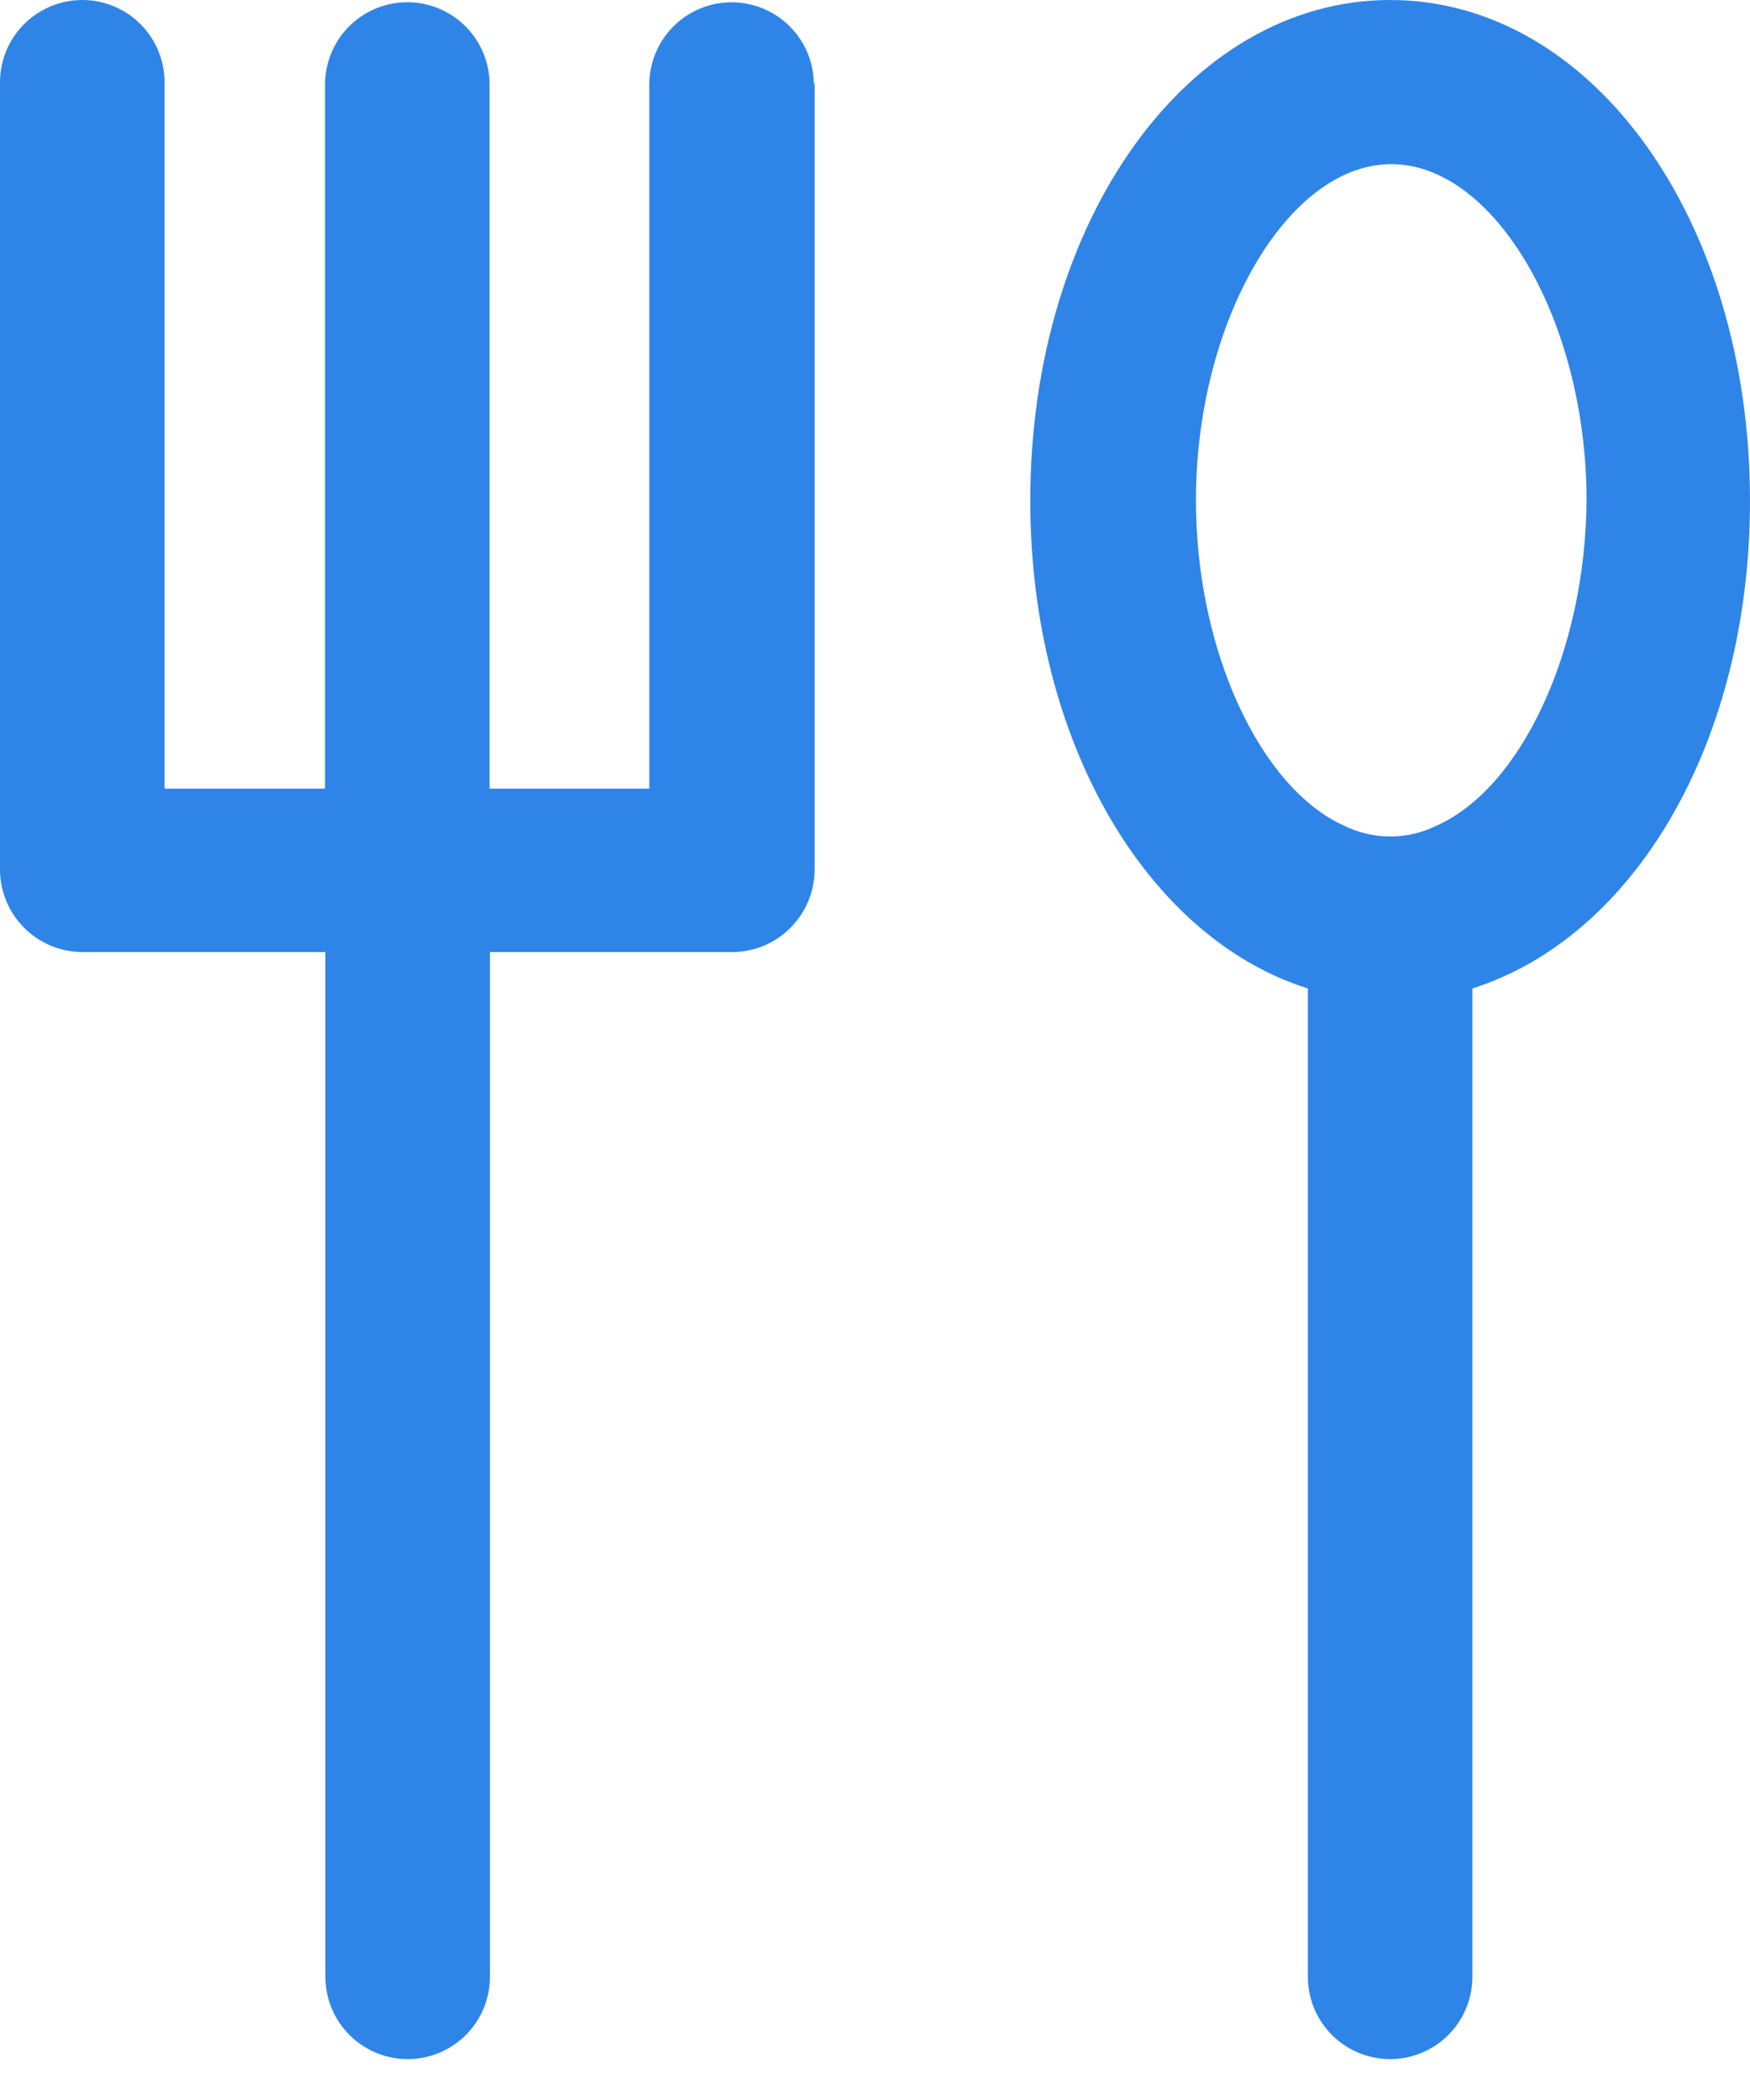
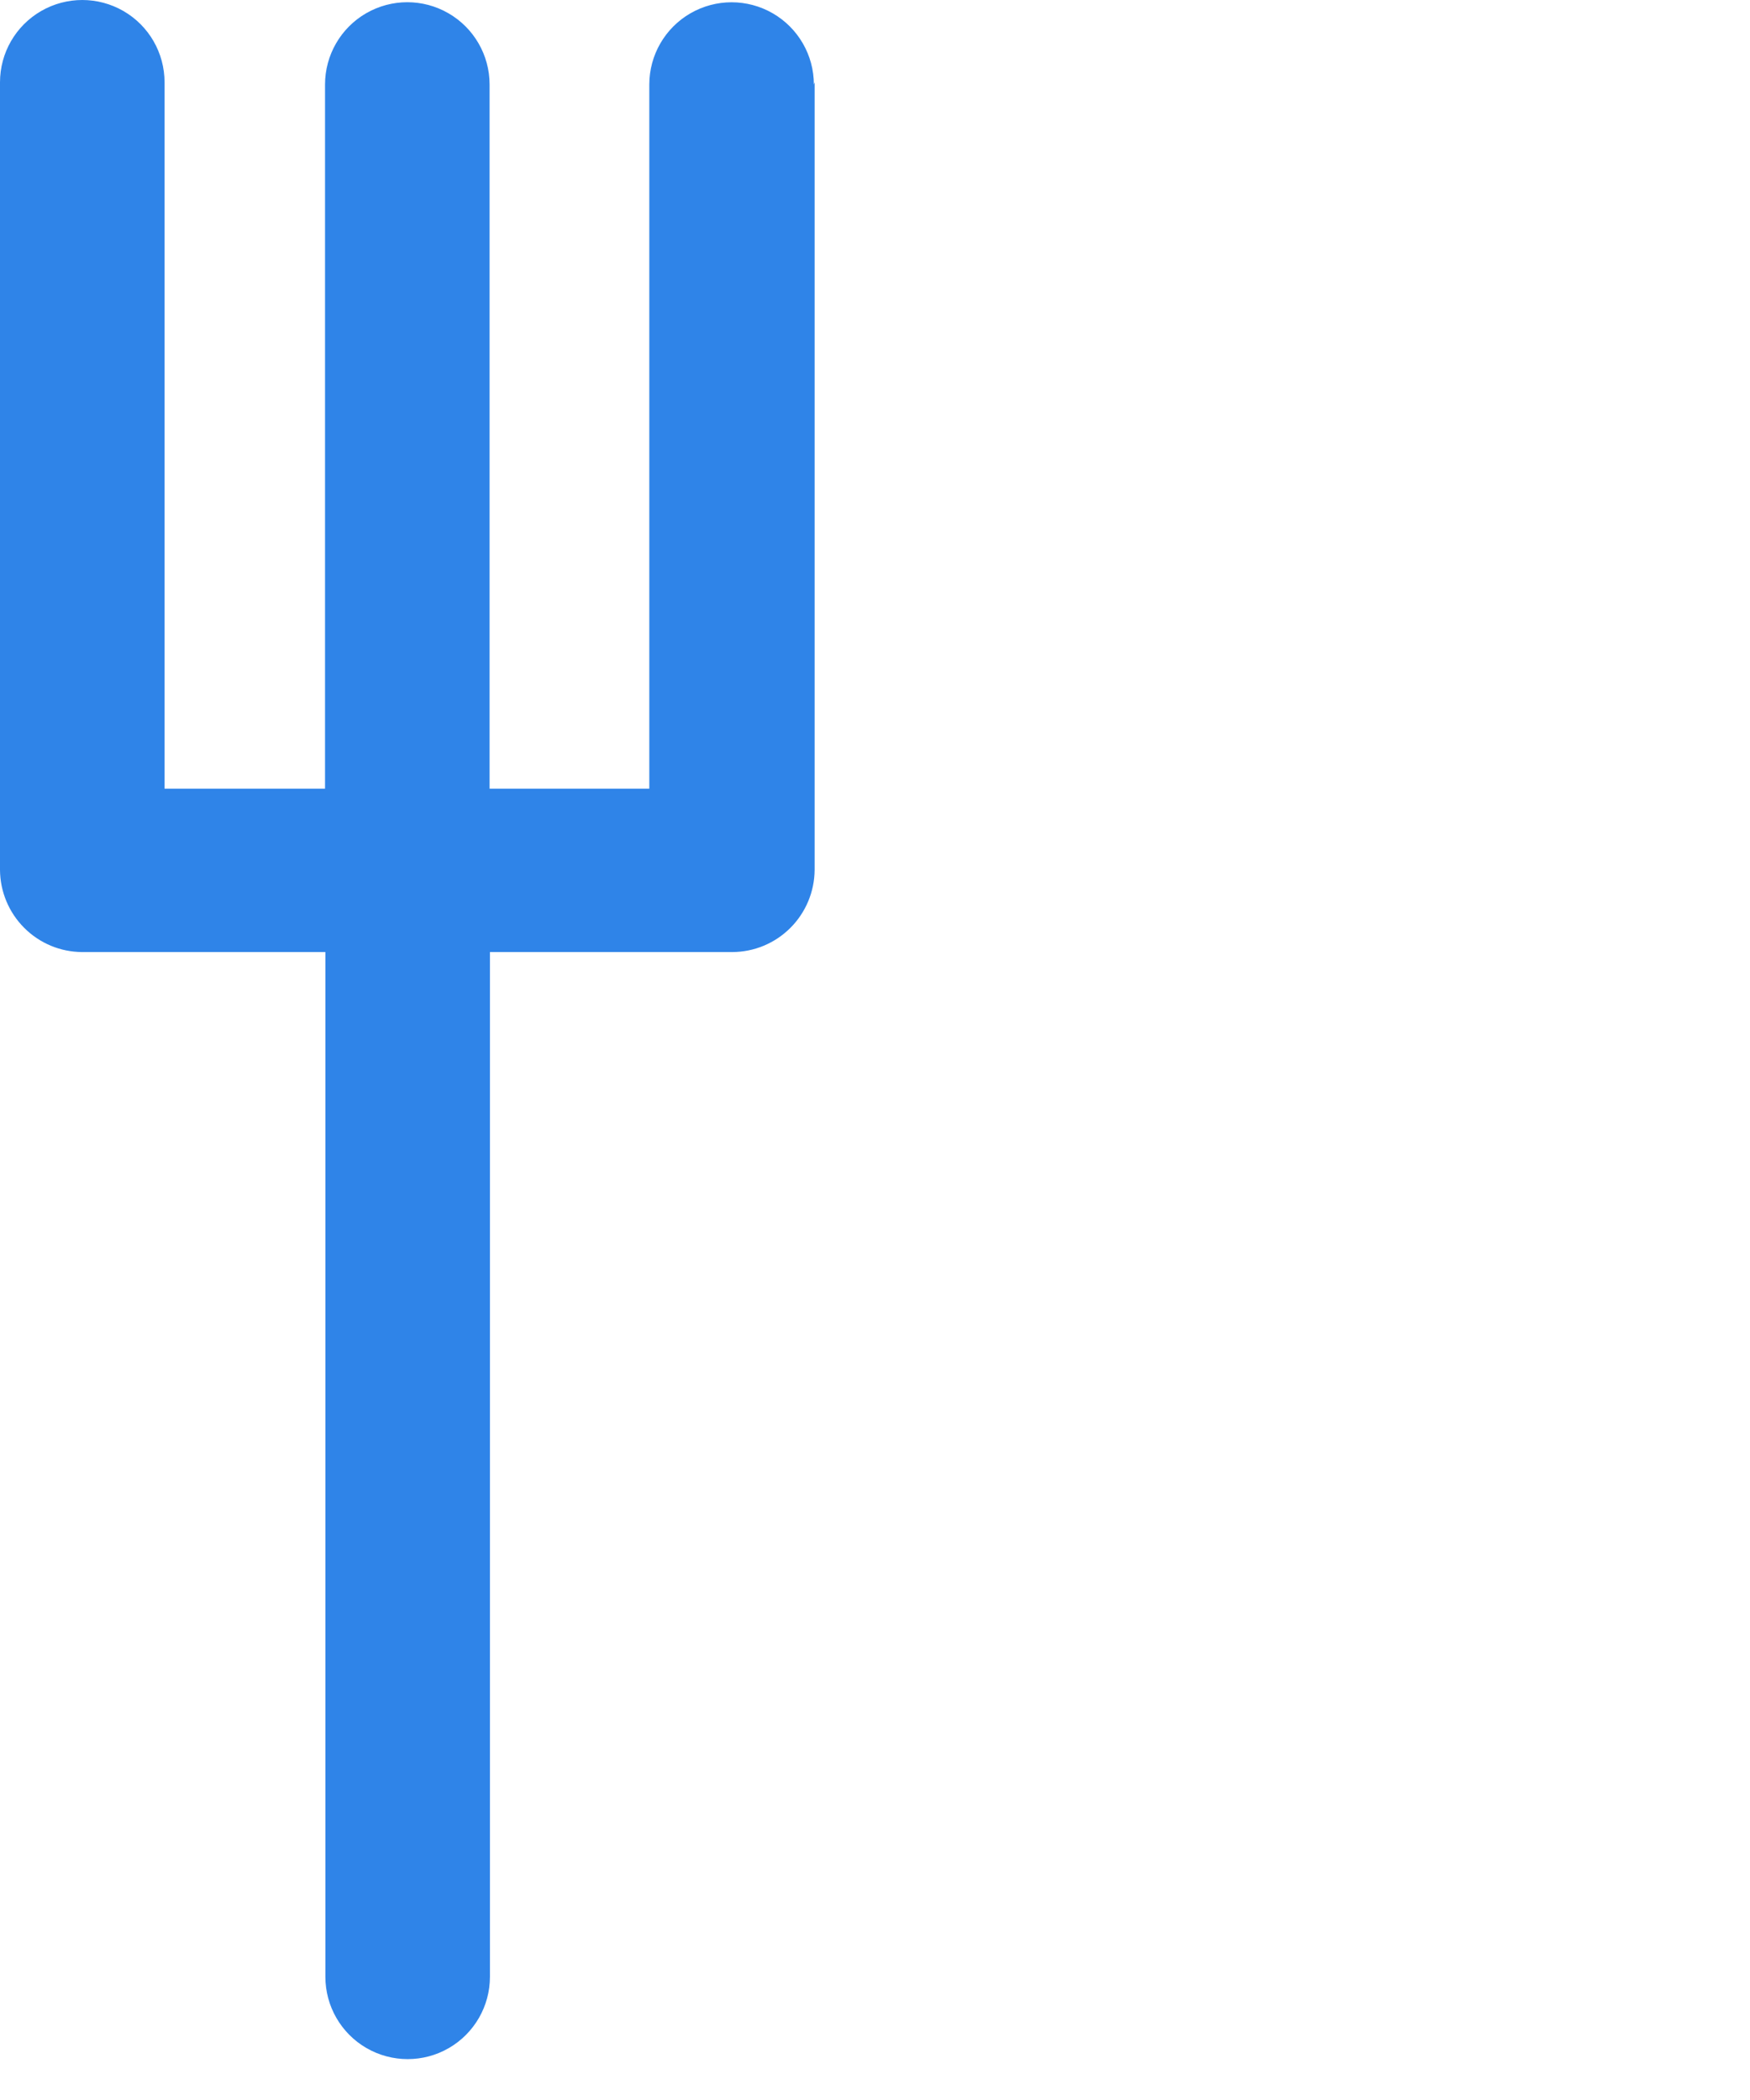
<svg xmlns="http://www.w3.org/2000/svg" width="30" height="36" viewBox="0 0 30 36" fill="none">
-   <path d="M23.831 0C20.375 0 17.662 3.768 17.662 8.583C17.662 12.719 19.67 16.08 22.421 16.945L22.421 33.889C22.421 34.393 22.689 34.858 23.126 35.11C23.562 35.362 24.1 35.362 24.536 35.11C24.973 34.858 25.241 34.393 25.241 33.889V16.945C28.024 16.061 30 12.72 30 8.583C30 3.768 27.294 0 23.831 0H23.831ZM24.625 14.155C24.127 14.401 23.542 14.401 23.043 14.155C21.62 13.52 20.502 11.175 20.502 8.577C20.502 5.514 22.071 2.814 23.85 2.814C25.629 2.814 27.198 5.508 27.198 8.577C27.18 11.181 26.061 13.52 24.625 14.155Z" fill="#2F84E8" />
  <path d="M13.965 1.411V14.911C13.963 15.284 13.814 15.642 13.55 15.906C13.285 16.171 12.928 16.32 12.554 16.321H8.399V33.888C8.399 34.392 8.13 34.858 7.694 35.11C7.258 35.362 6.72 35.362 6.283 35.11C5.847 34.858 5.578 34.392 5.578 33.888V16.321H1.41C1.037 16.32 0.679 16.171 0.415 15.906C0.151 15.642 0.002 15.284 0 14.911V1.411C0 0.906 0.269 0.441 0.705 0.189C1.142 -0.063 1.679 -0.063 2.116 0.189C2.552 0.441 2.821 0.906 2.821 1.411V13.52H5.572V1.449V1.449C5.572 0.945 5.841 0.479 6.277 0.227C6.714 -0.025 7.251 -0.025 7.687 0.227C8.124 0.479 8.393 0.945 8.393 1.449V13.52H11.131V1.449L11.131 1.449C11.131 0.945 11.4 0.48 11.836 0.228C12.273 -0.024 12.81 -0.024 13.247 0.228C13.683 0.48 13.952 0.945 13.952 1.449L13.965 1.411Z" fill="#2F84E8" />
</svg>